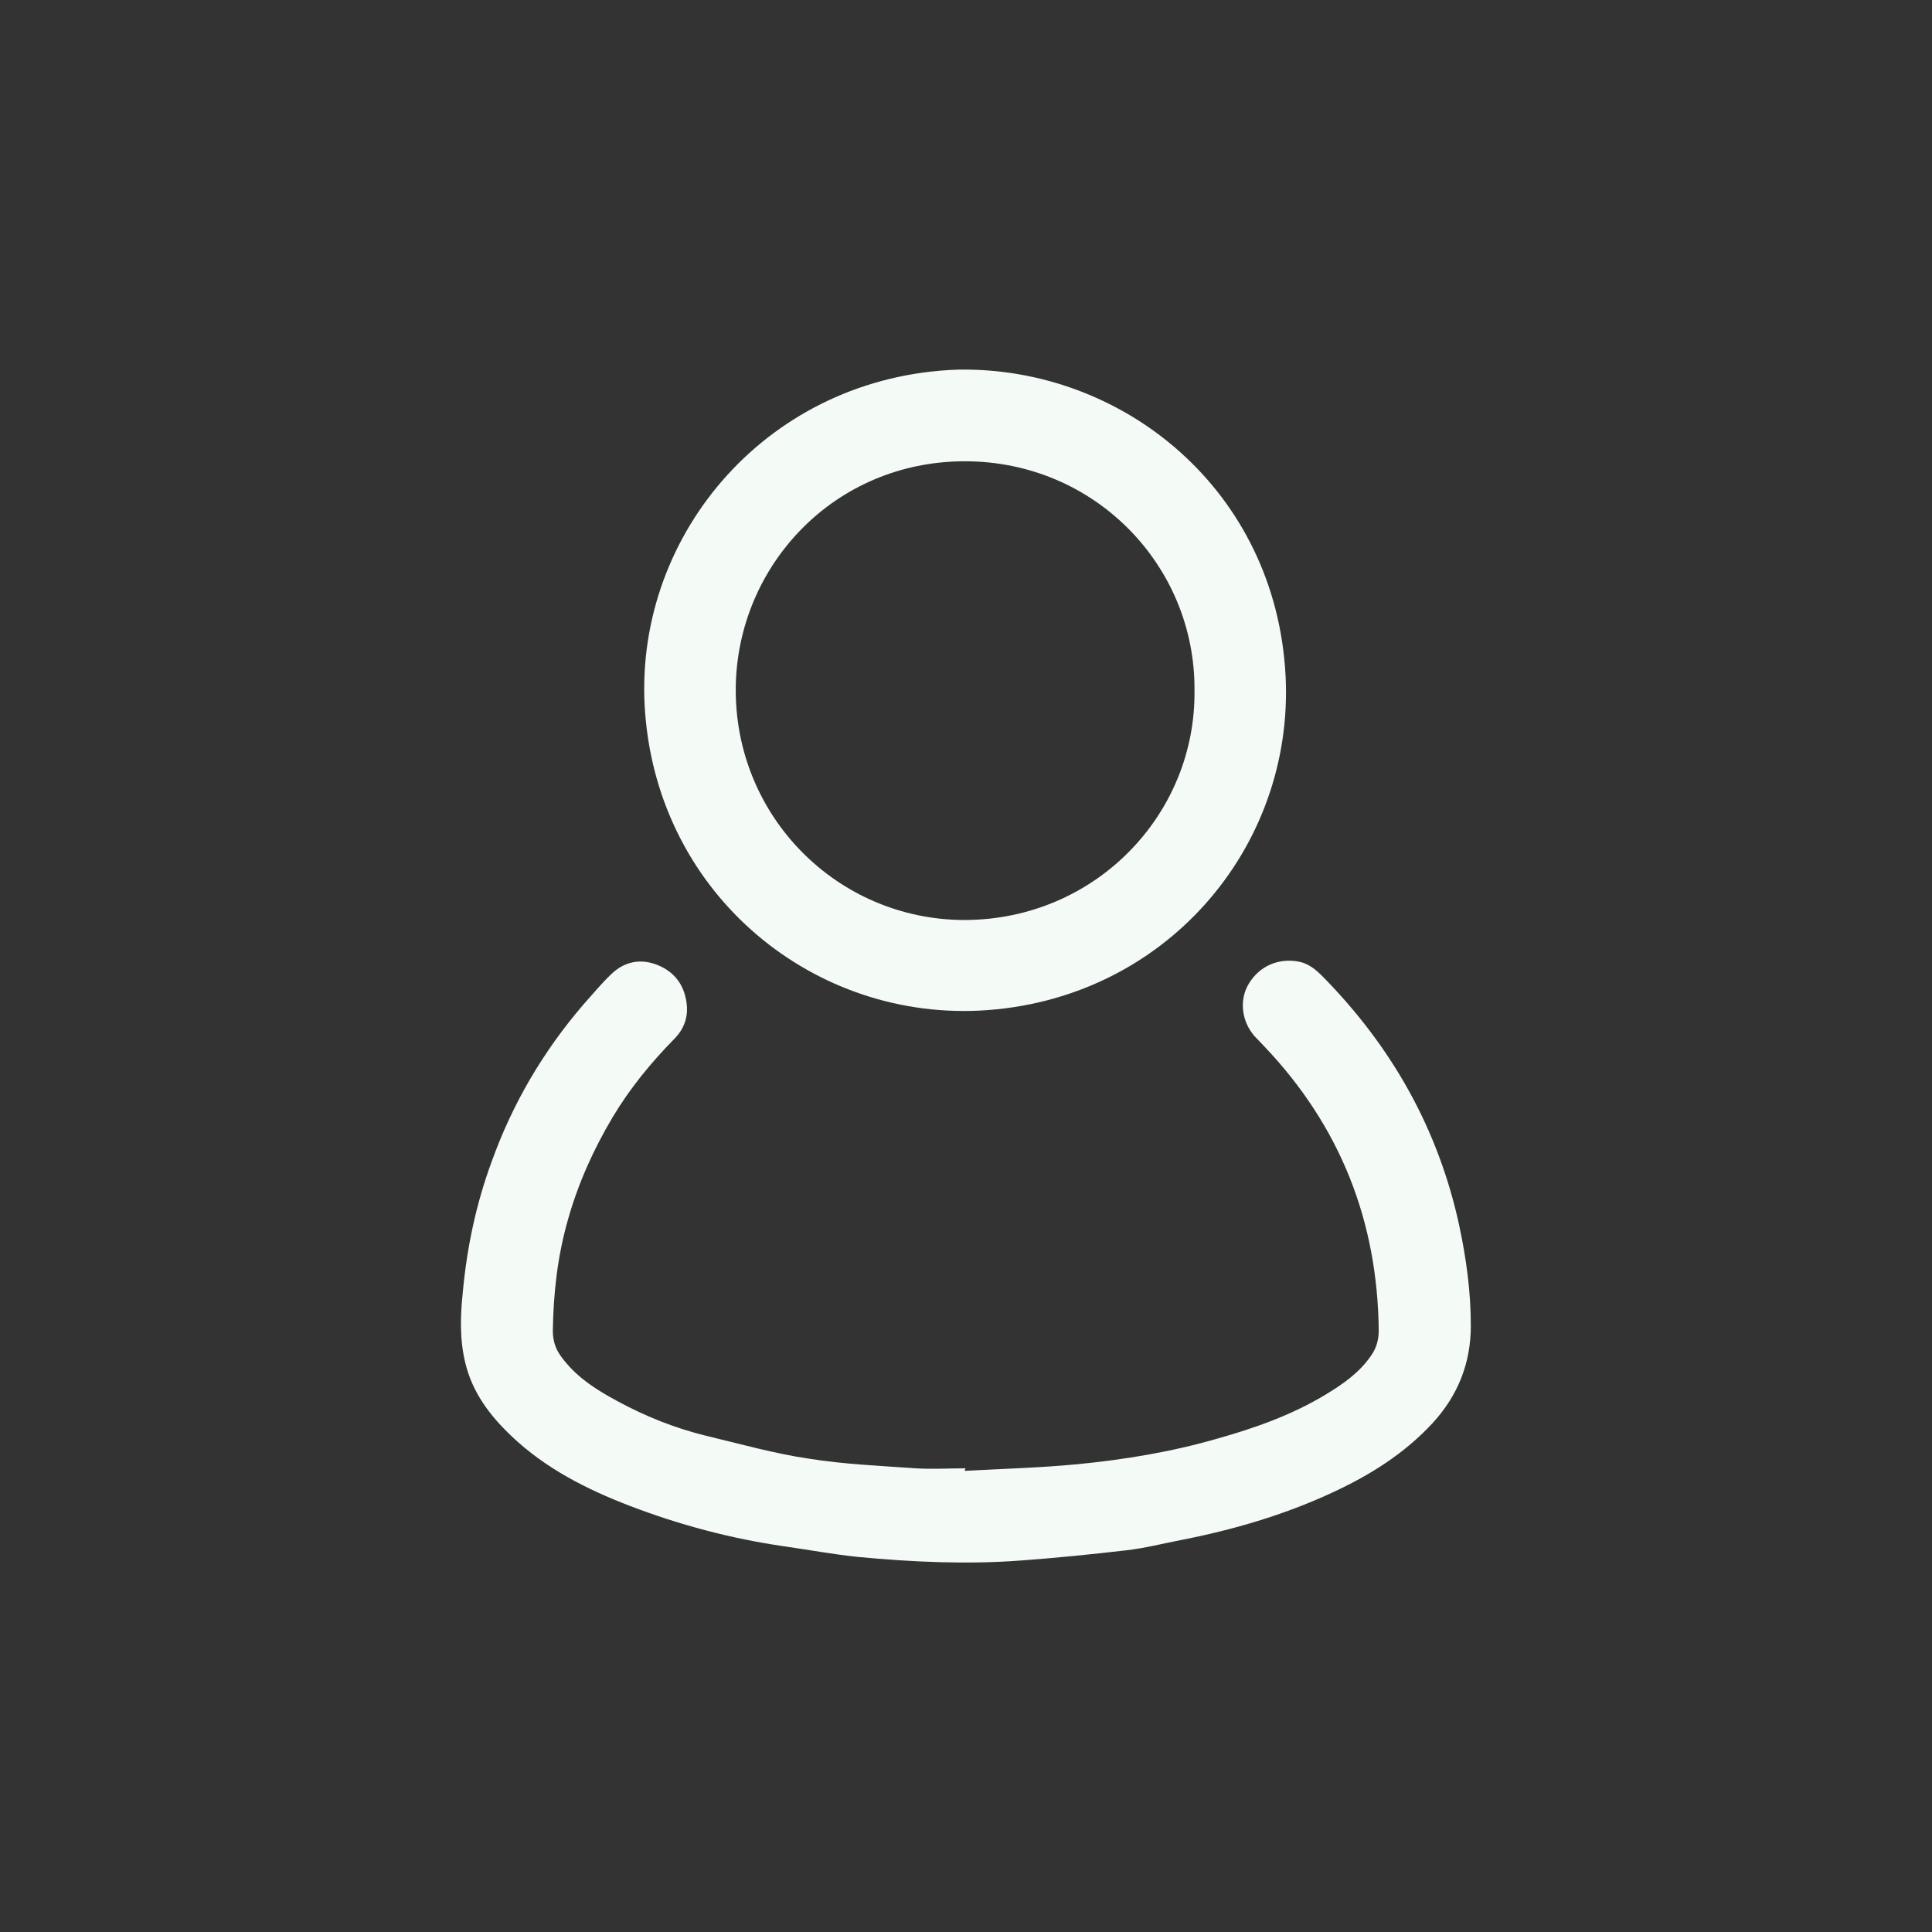
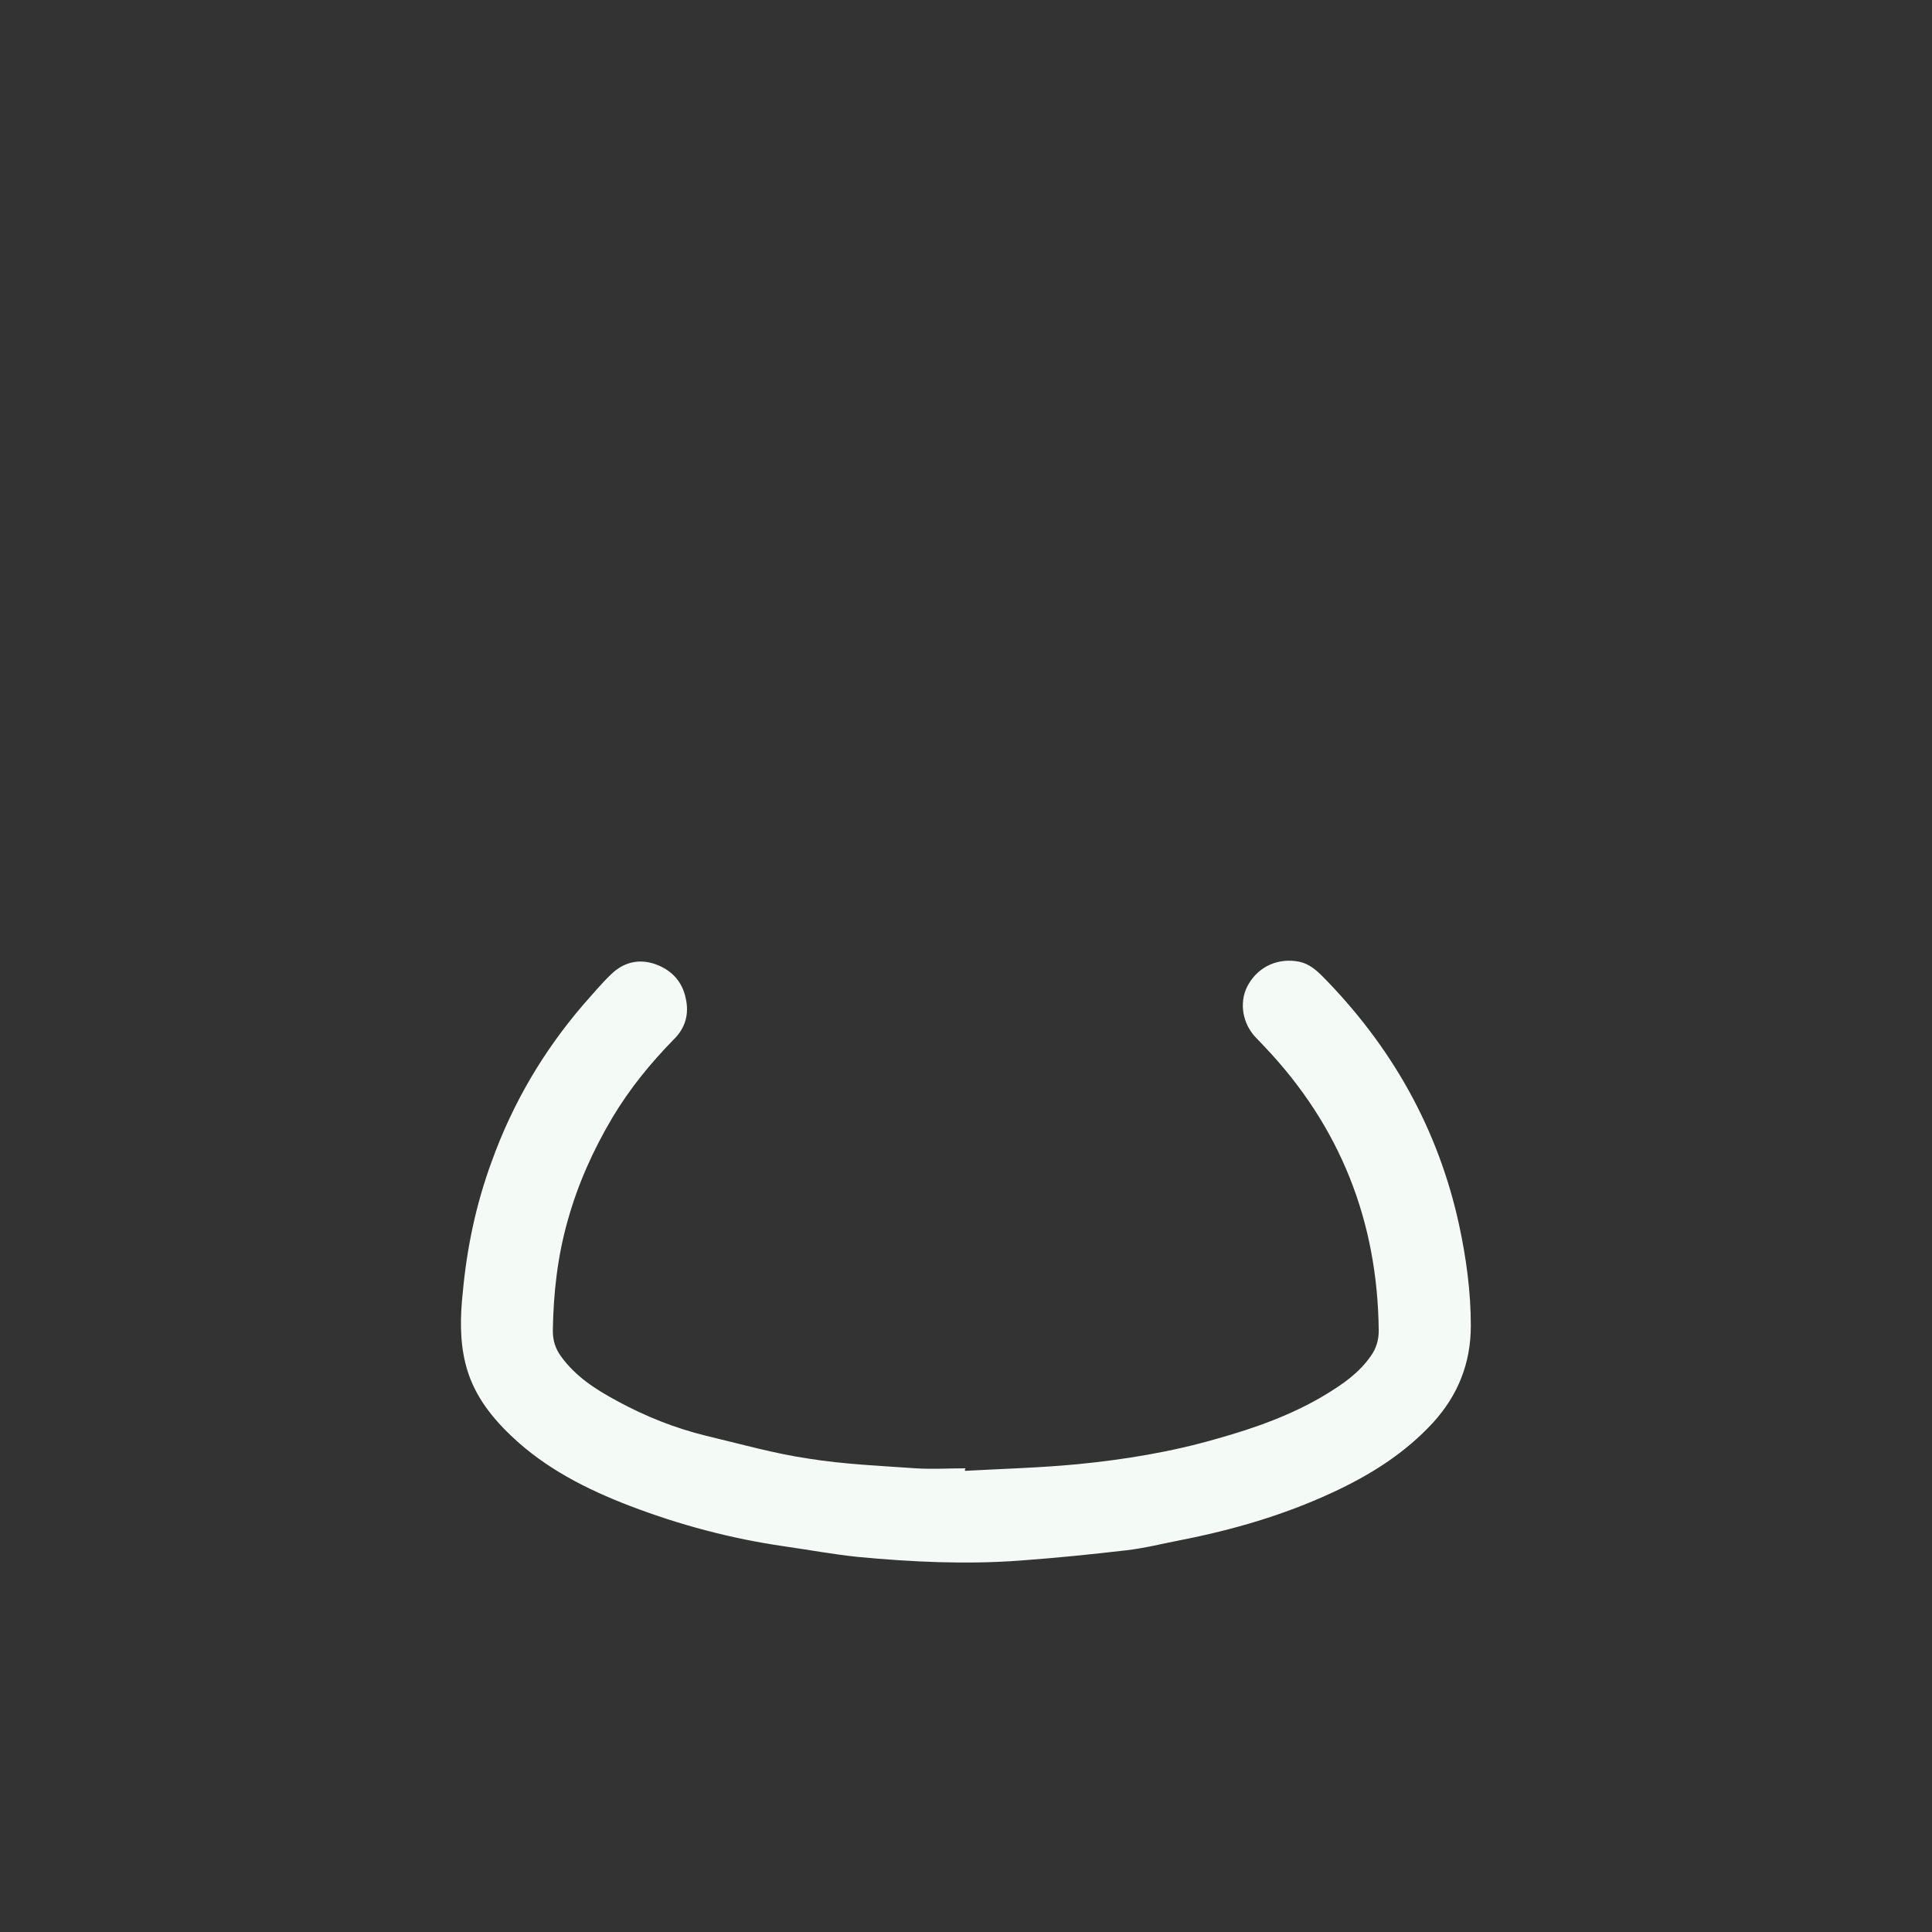
<svg xmlns="http://www.w3.org/2000/svg" id="Layer_1" viewBox="0 0 354.33 354.33">
  <rect x="0" y="0" width="354.33" height="354.33" fill="#333333" stroke="none" />
  <defs>
    <style>.cls-1{fill:#f4faf6;}</style>
  </defs>
  <path class="cls-1" d="m177.05,269.75c6.82-.37,13.73-.56,20.54-1.21,8.59-.84,17.18-2.24,25.58-4.67,7-1.96,13.82-4.39,19.98-8.12,3.08-1.87,6.07-3.92,8.22-7,1.03-1.4,1.49-2.99,1.49-4.67-.19-20.17-7.1-37.54-20.92-52.1-.65-.65-1.21-1.31-1.87-1.96-2.43-2.8-2.8-6.72-1.03-9.62,1.96-3.27,5.51-4.76,9.24-4.02,1.77.37,3.08,1.49,4.3,2.71,6.16,6.26,11.48,13.17,15.78,20.92,4.3,7.75,7.38,16.06,9.24,24.65,1.31,6.07,2.15,12.23,2.15,18.49,0,6.82-2.33,12.7-6.91,17.74-5.23,5.7-11.67,9.71-18.58,12.89-8.87,4.11-18.21,6.82-27.73,8.68-3.36.65-6.63,1.49-9.99,1.87-6.44.75-12.89,1.4-19.33,1.87-9.9.75-19.89.28-29.79-.65-4.58-.47-9.06-1.31-13.63-1.96-9.71-1.4-19.14-3.92-28.2-7.38-8.03-3.08-15.59-6.91-21.85-12.89-3.92-3.73-7.1-7.94-8.4-13.35-1.03-4.2-.93-8.59-.47-12.89.75-8.22,2.43-16.25,5.32-24.09,3.83-10.64,9.43-20.17,16.81-28.76,1.68-1.87,3.27-3.83,5.14-5.6,2.24-2.15,4.95-2.8,7.84-1.87,3.08,1.03,5.14,3.17,5.79,6.35.65,2.89-.09,5.42-2.15,7.47-4.3,4.39-8.12,9.06-11.3,14.38-3.55,5.98-6.35,12.23-8.22,18.95-1.87,6.63-2.61,13.35-2.71,20.17,0,1.77.47,3.27,1.49,4.67,2.71,3.73,6.35,6.07,10.36,8.22,5.14,2.8,10.55,4.95,16.25,6.35,6.26,1.49,12.51,3.27,18.86,4.2,6.44,1.03,13.07,1.31,19.61,1.77,2.99.19,6.07,0,9.15,0-.19.19-.19.37-.09.47Z" />
-   <path class="cls-1" d="m175.65,67.79c30.25-.56,58.36,22.04,60.13,56.21,1.59,31.56-22.32,59.67-56.21,61.35-31.37,1.49-59.57-22.22-61.35-56.12-1.59-31.56,22.88-60.23,57.42-61.44Zm43.42,58.83c.19-22.78-18.21-42.02-42.11-42.02s-41.64,19.05-42.02,41.27c-.37,23.72,18.58,42.86,42.02,42.86,24-.09,42.39-19.42,42.11-42.11Z" />
</svg>